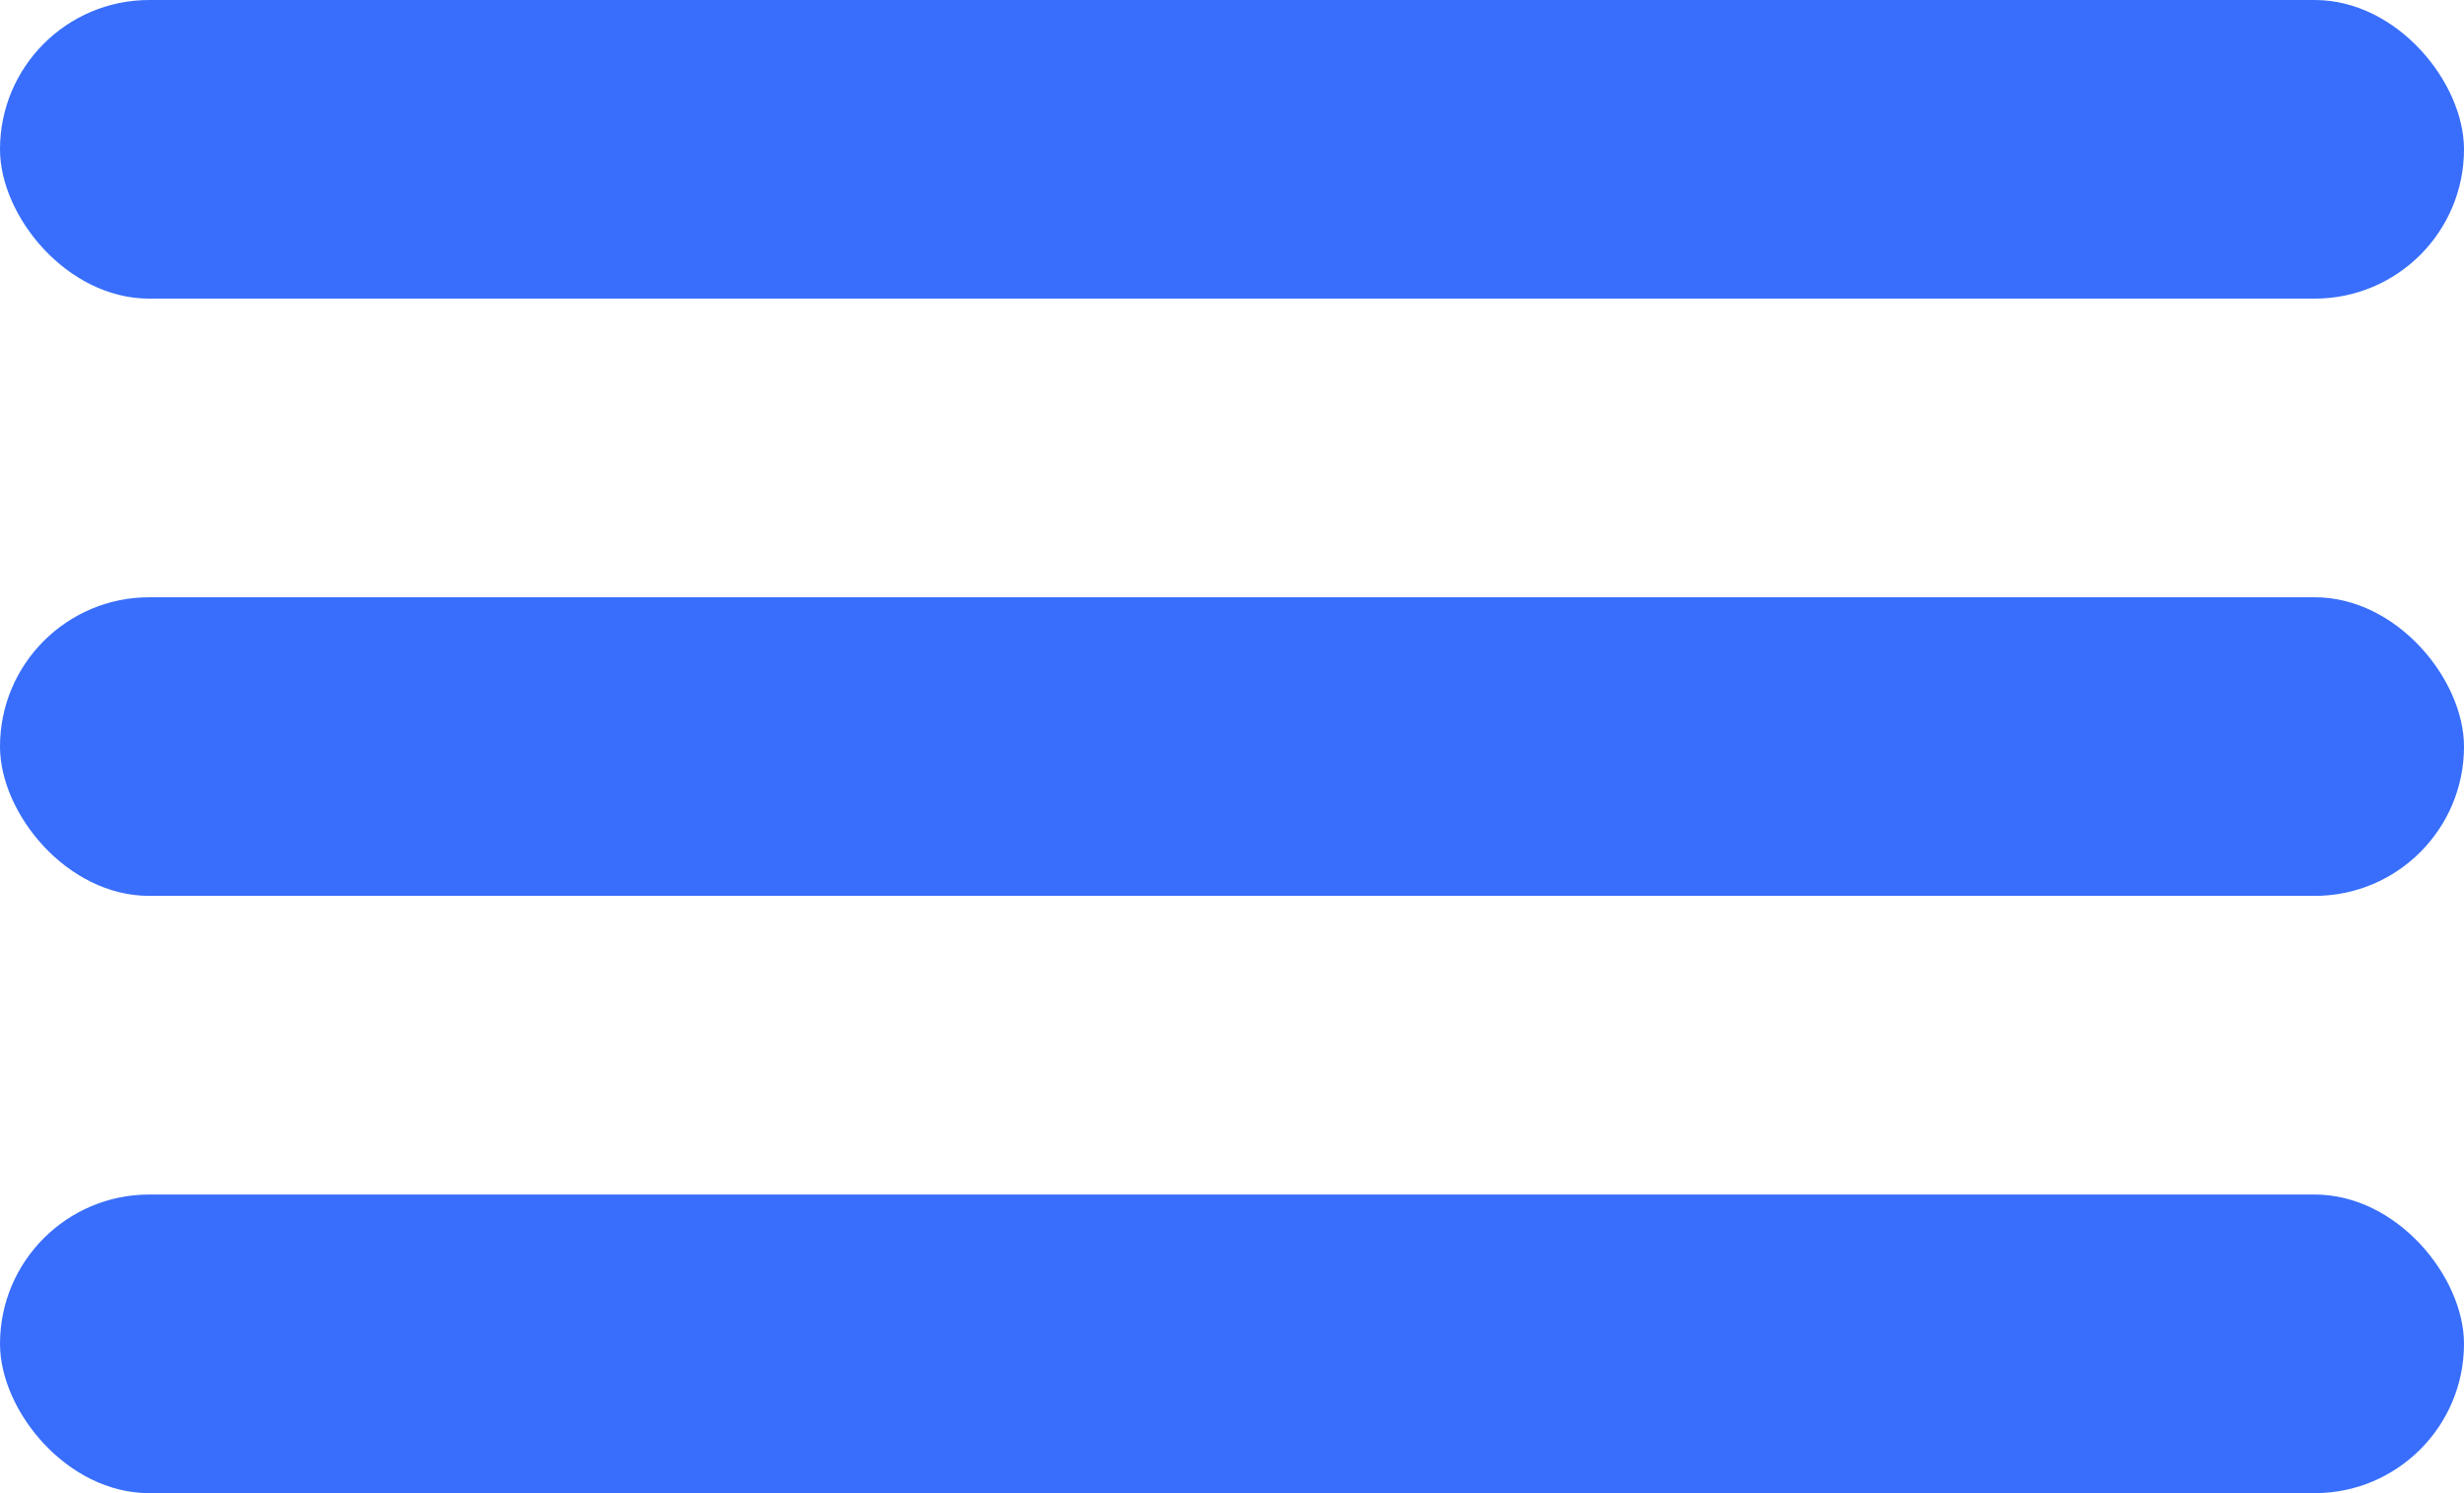
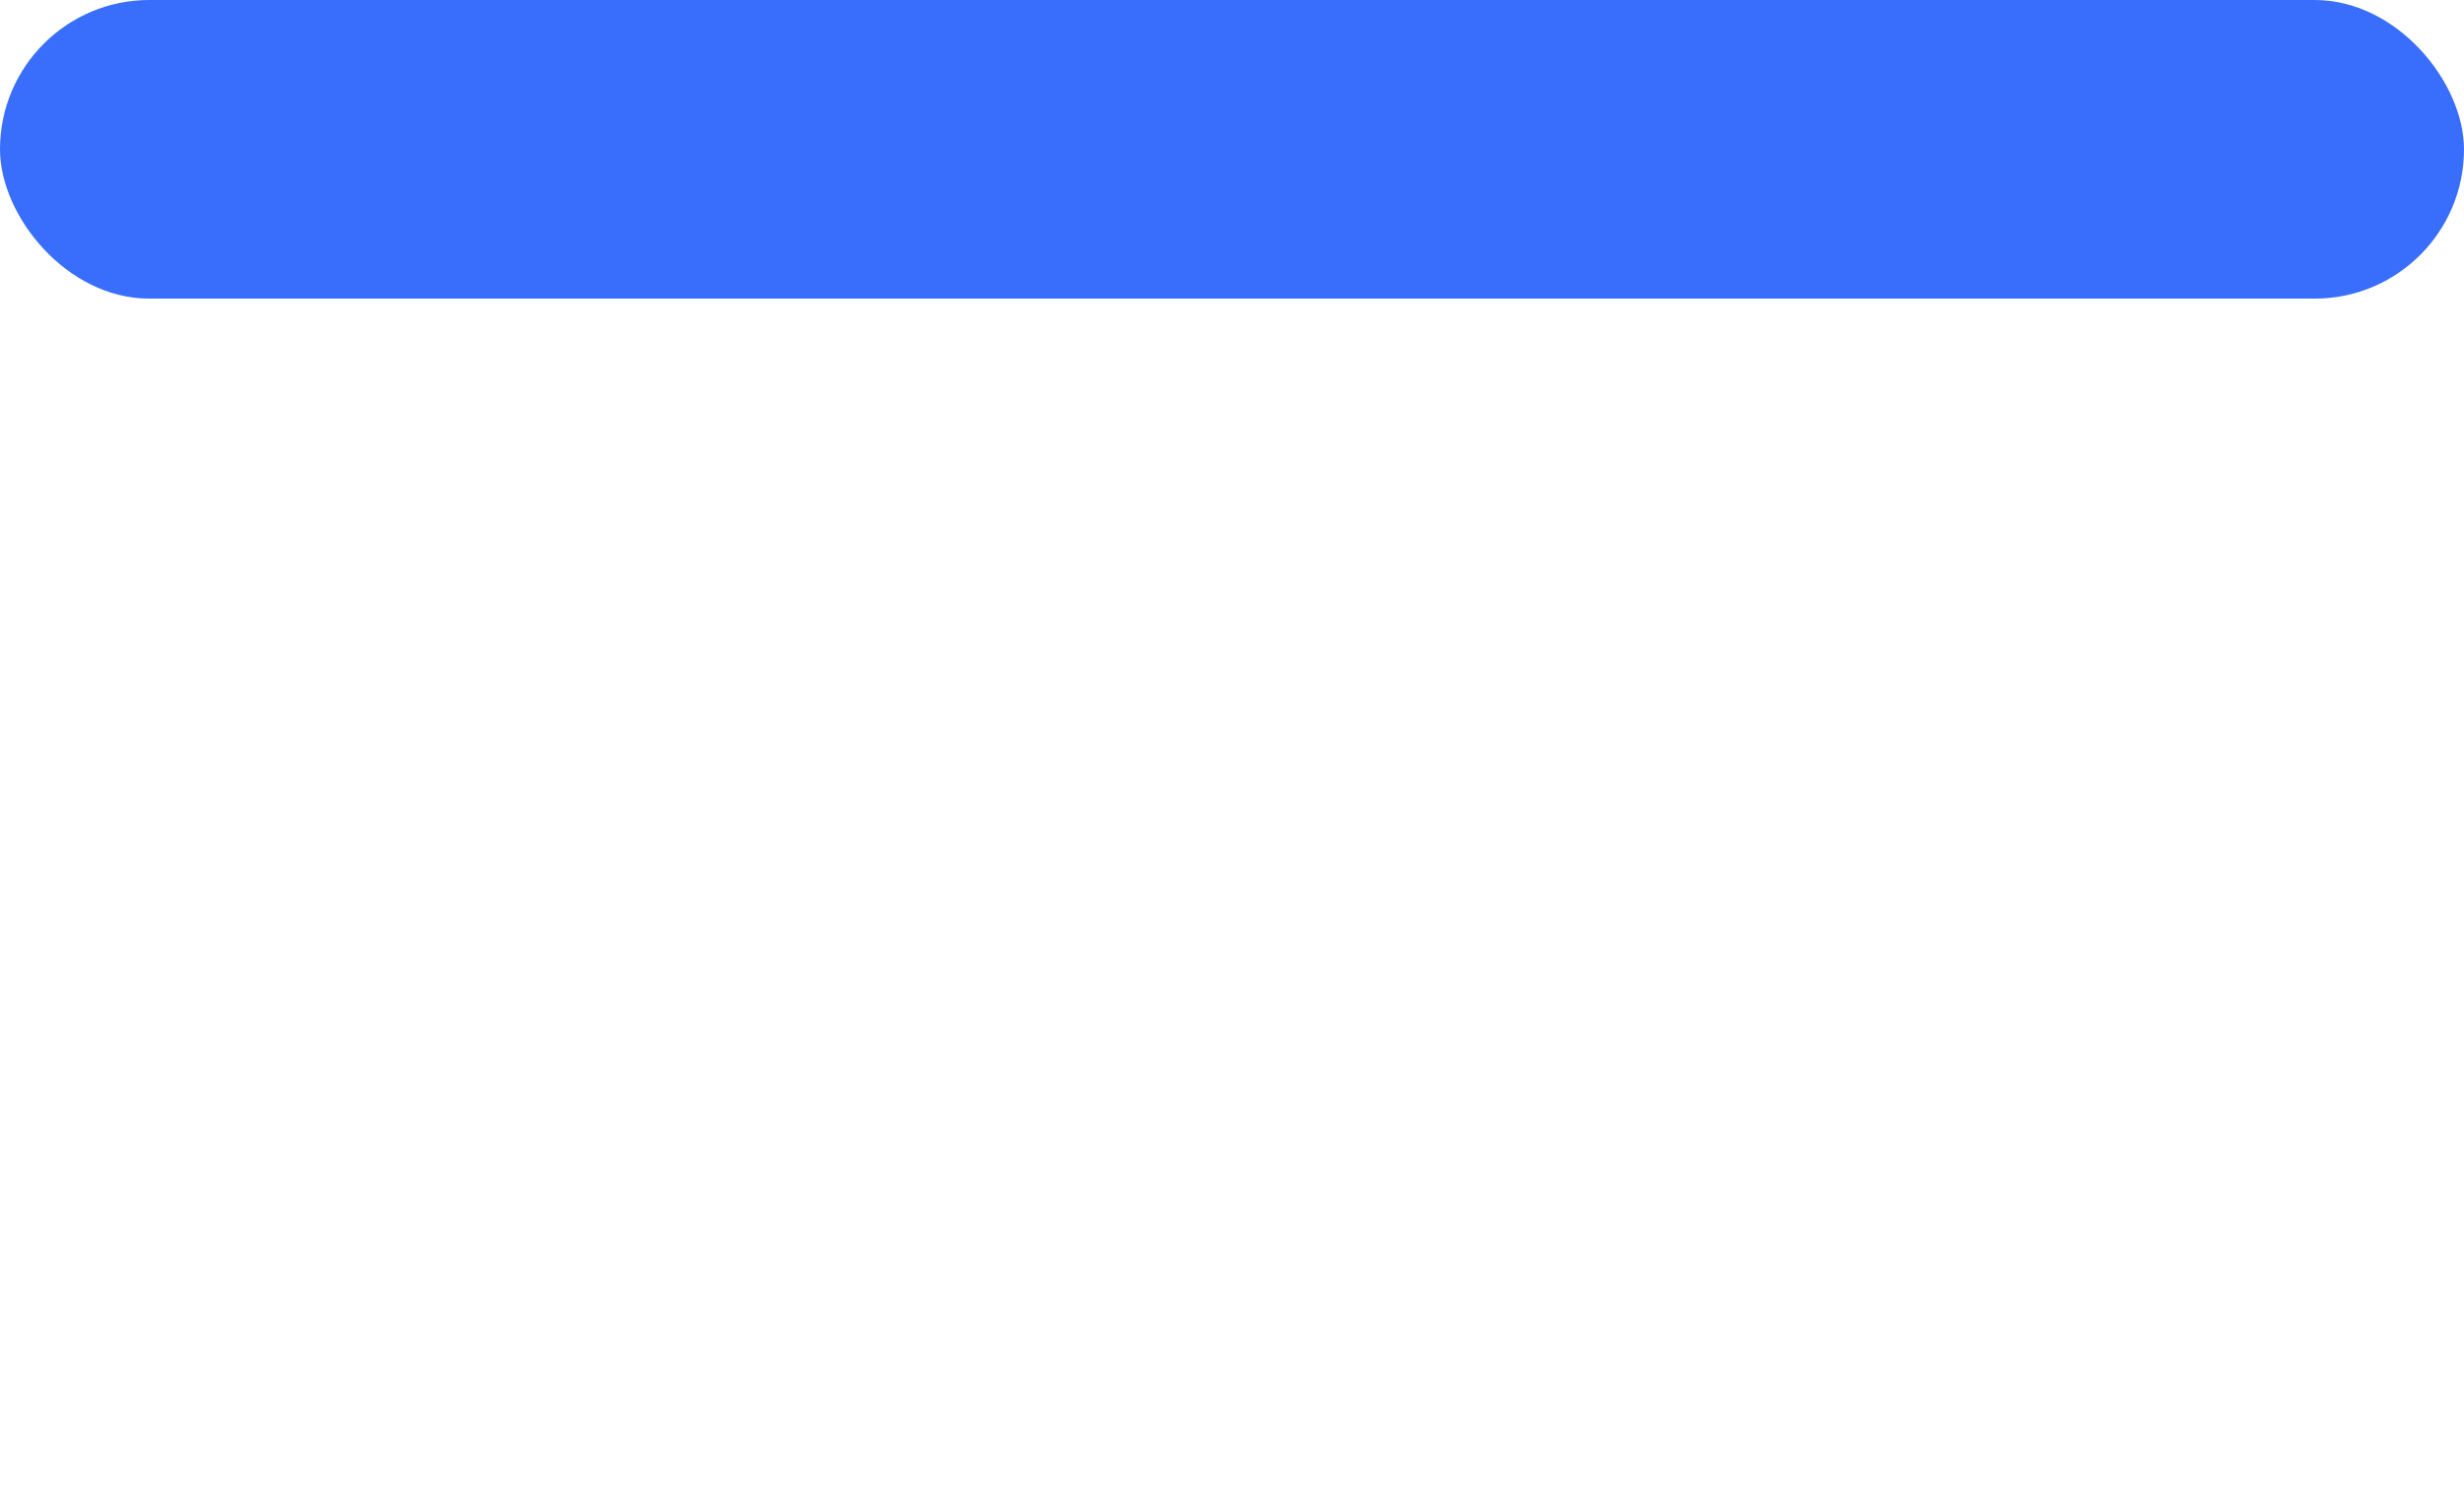
<svg xmlns="http://www.w3.org/2000/svg" width="33" height="20" viewBox="0 0 33 20" fill="none">
  <g clip-path="url(#clip0_103_6)">
    <rect width="33" height="4" rx="2" fill="#386EFB" />
-     <rect y="8" width="33" height="4" rx="2" fill="#386EFB" />
-     <rect y="16" width="33" height="4" rx="2" fill="#386EFB" />
  </g>
  <defs>
    <clipPath id="clip0_103_6">
      <rect width="33" height="20" fill="white" />
    </clipPath>
  </defs>
</svg>